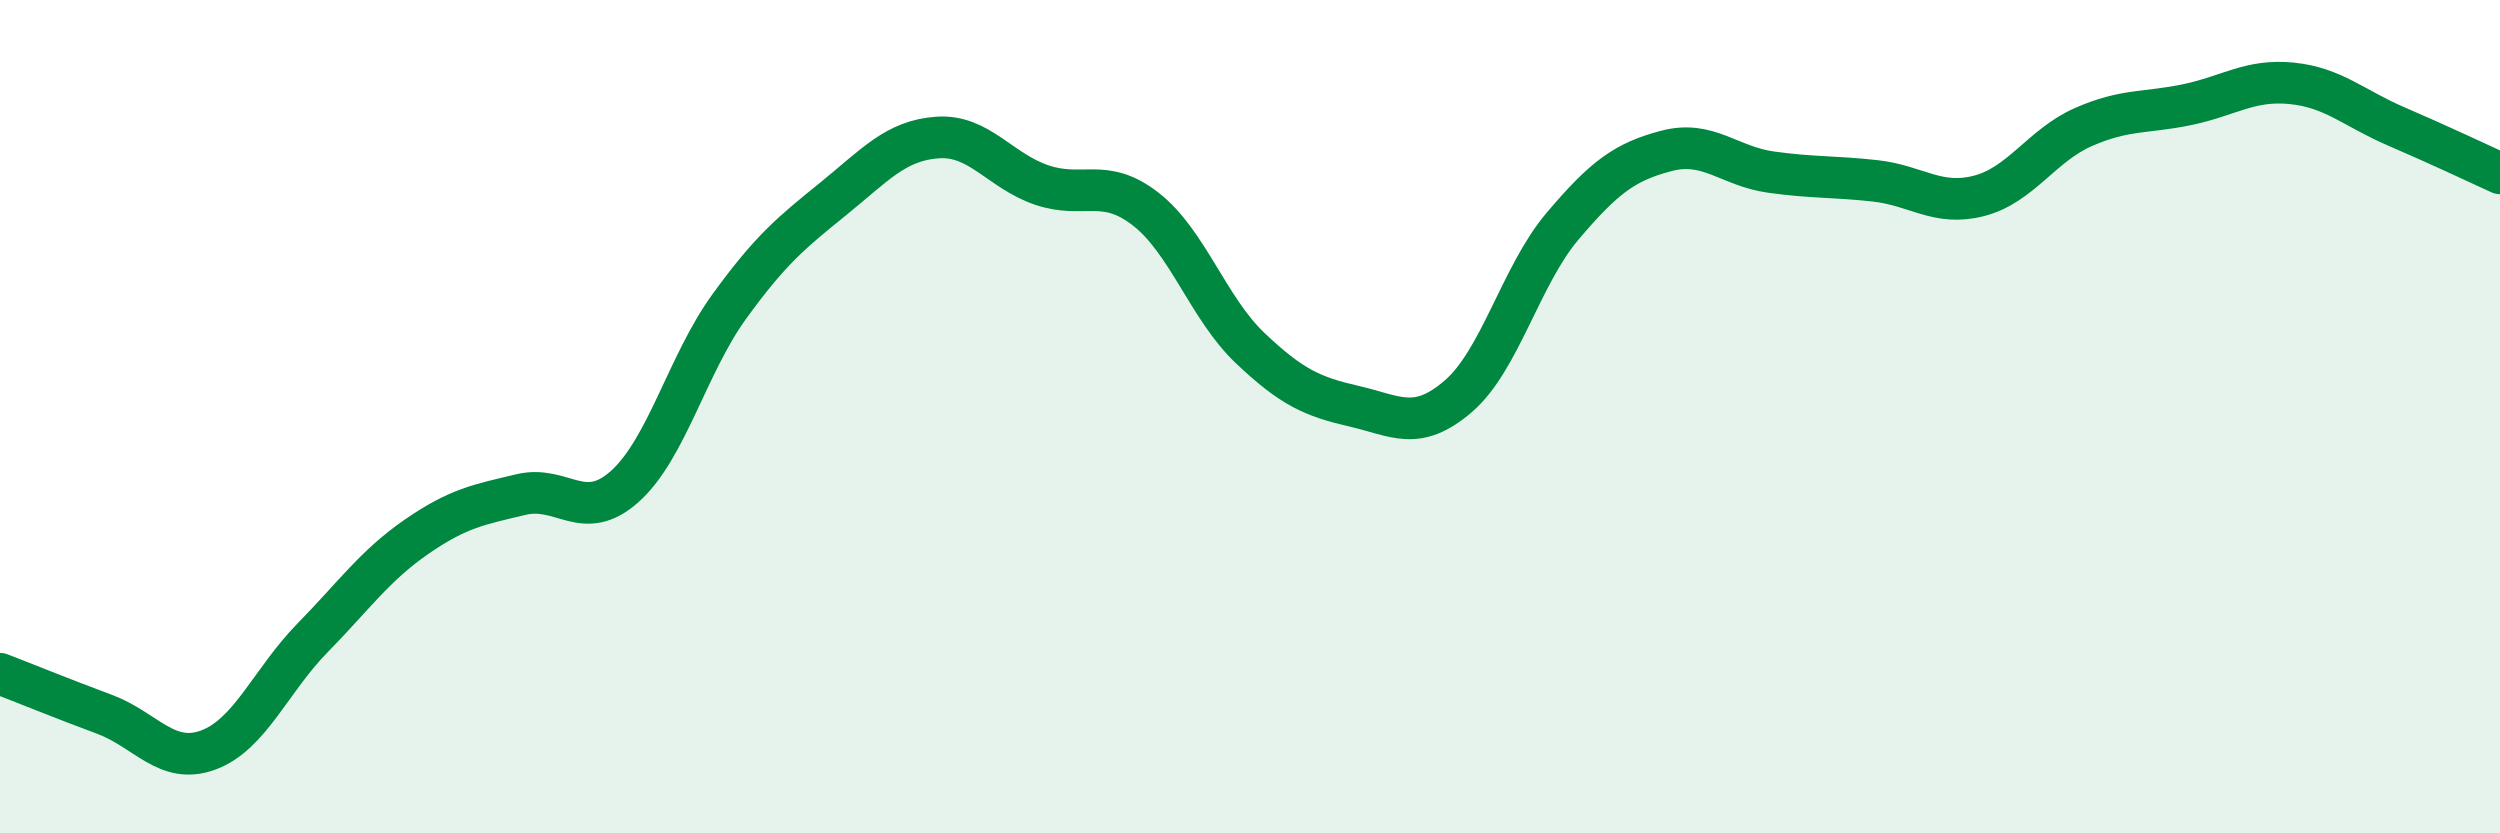
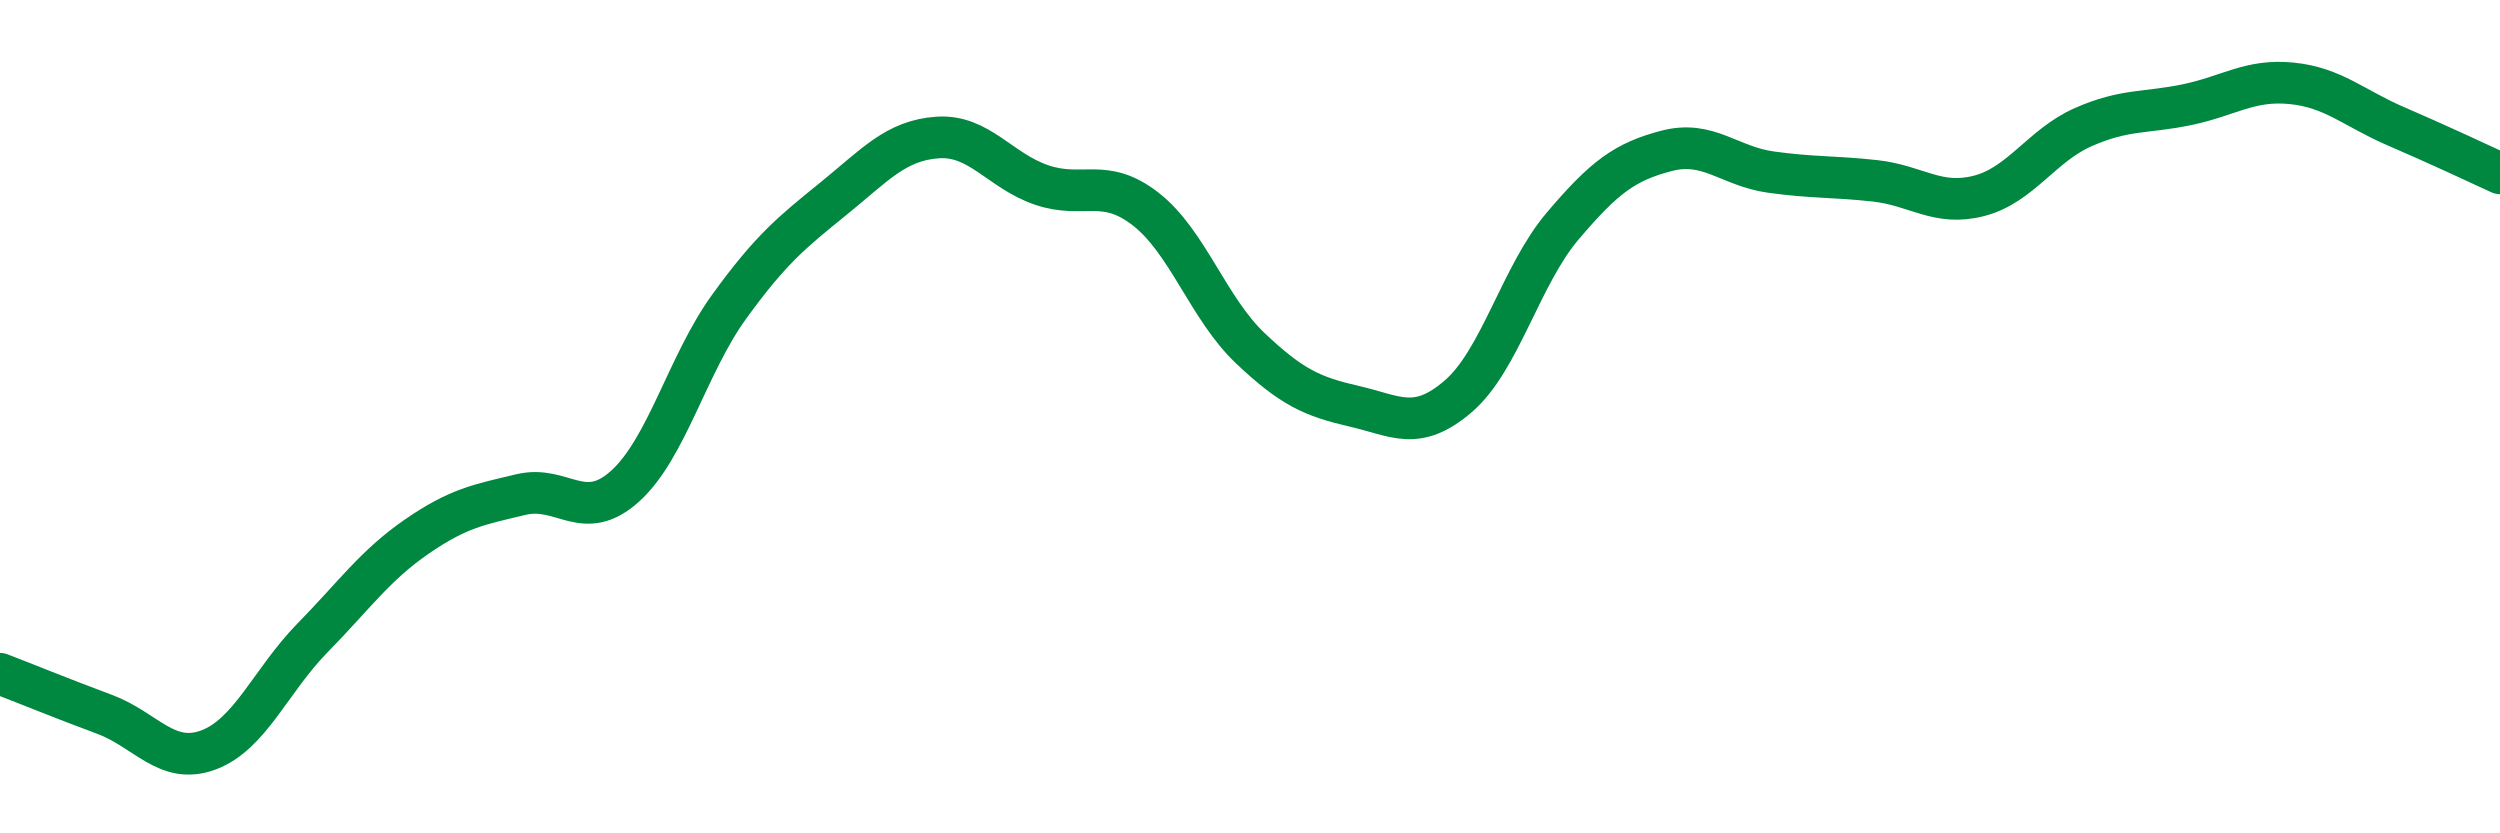
<svg xmlns="http://www.w3.org/2000/svg" width="60" height="20" viewBox="0 0 60 20">
-   <path d="M 0,16.17 C 0.5,16.36 1.5,16.77 2.5,17.14 C 3.5,17.51 4,18.37 5,18 C 6,17.63 6.5,16.33 7.5,15.31 C 8.5,14.29 9,13.57 10,12.88 C 11,12.19 11.5,12.11 12.5,11.87 C 13.5,11.63 14,12.57 15,11.67 C 16,10.77 16.5,8.74 17.5,7.36 C 18.5,5.98 19,5.58 20,4.77 C 21,3.96 21.5,3.37 22.5,3.3 C 23.5,3.23 24,4.1 25,4.44 C 26,4.78 26.5,4.24 27.5,5.02 C 28.5,5.8 29,7.4 30,8.35 C 31,9.3 31.5,9.52 32.5,9.75 C 33.5,9.98 34,10.37 35,9.51 C 36,8.65 36.5,6.61 37.5,5.43 C 38.5,4.25 39,3.88 40,3.62 C 41,3.36 41.5,3.99 42.5,4.13 C 43.5,4.27 44,4.23 45,4.34 C 46,4.45 46.5,4.96 47.5,4.7 C 48.5,4.44 49,3.49 50,3.05 C 51,2.61 51.5,2.72 52.5,2.51 C 53.5,2.3 54,1.9 55,2 C 56,2.1 56.5,2.6 57.5,3.03 C 58.5,3.46 59.5,3.93 60,4.16L60 20L0 20Z" fill="#008740" opacity="0.1" stroke-linecap="round" stroke-linejoin="round" />
  <path d="M 0,16.17 C 0.5,16.36 1.5,16.77 2.5,17.14 C 3.5,17.51 4,18.37 5,18 C 6,17.63 6.5,16.33 7.5,15.31 C 8.5,14.29 9,13.57 10,12.88 C 11,12.19 11.5,12.11 12.5,11.87 C 13.5,11.63 14,12.57 15,11.67 C 16,10.77 16.5,8.74 17.5,7.36 C 18.5,5.98 19,5.58 20,4.77 C 21,3.96 21.5,3.37 22.5,3.3 C 23.5,3.23 24,4.1 25,4.44 C 26,4.78 26.5,4.24 27.5,5.02 C 28.5,5.8 29,7.4 30,8.35 C 31,9.3 31.5,9.52 32.5,9.75 C 33.5,9.98 34,10.37 35,9.51 C 36,8.65 36.5,6.61 37.5,5.43 C 38.5,4.25 39,3.88 40,3.62 C 41,3.36 41.5,3.99 42.5,4.13 C 43.5,4.27 44,4.23 45,4.34 C 46,4.45 46.5,4.96 47.5,4.7 C 48.5,4.44 49,3.49 50,3.05 C 51,2.61 51.5,2.72 52.5,2.51 C 53.5,2.3 54,1.9 55,2 C 56,2.1 56.5,2.6 57.5,3.03 C 58.5,3.46 59.5,3.93 60,4.16" stroke="#008740" stroke-width="1" fill="none" stroke-linecap="round" stroke-linejoin="round" />
</svg>